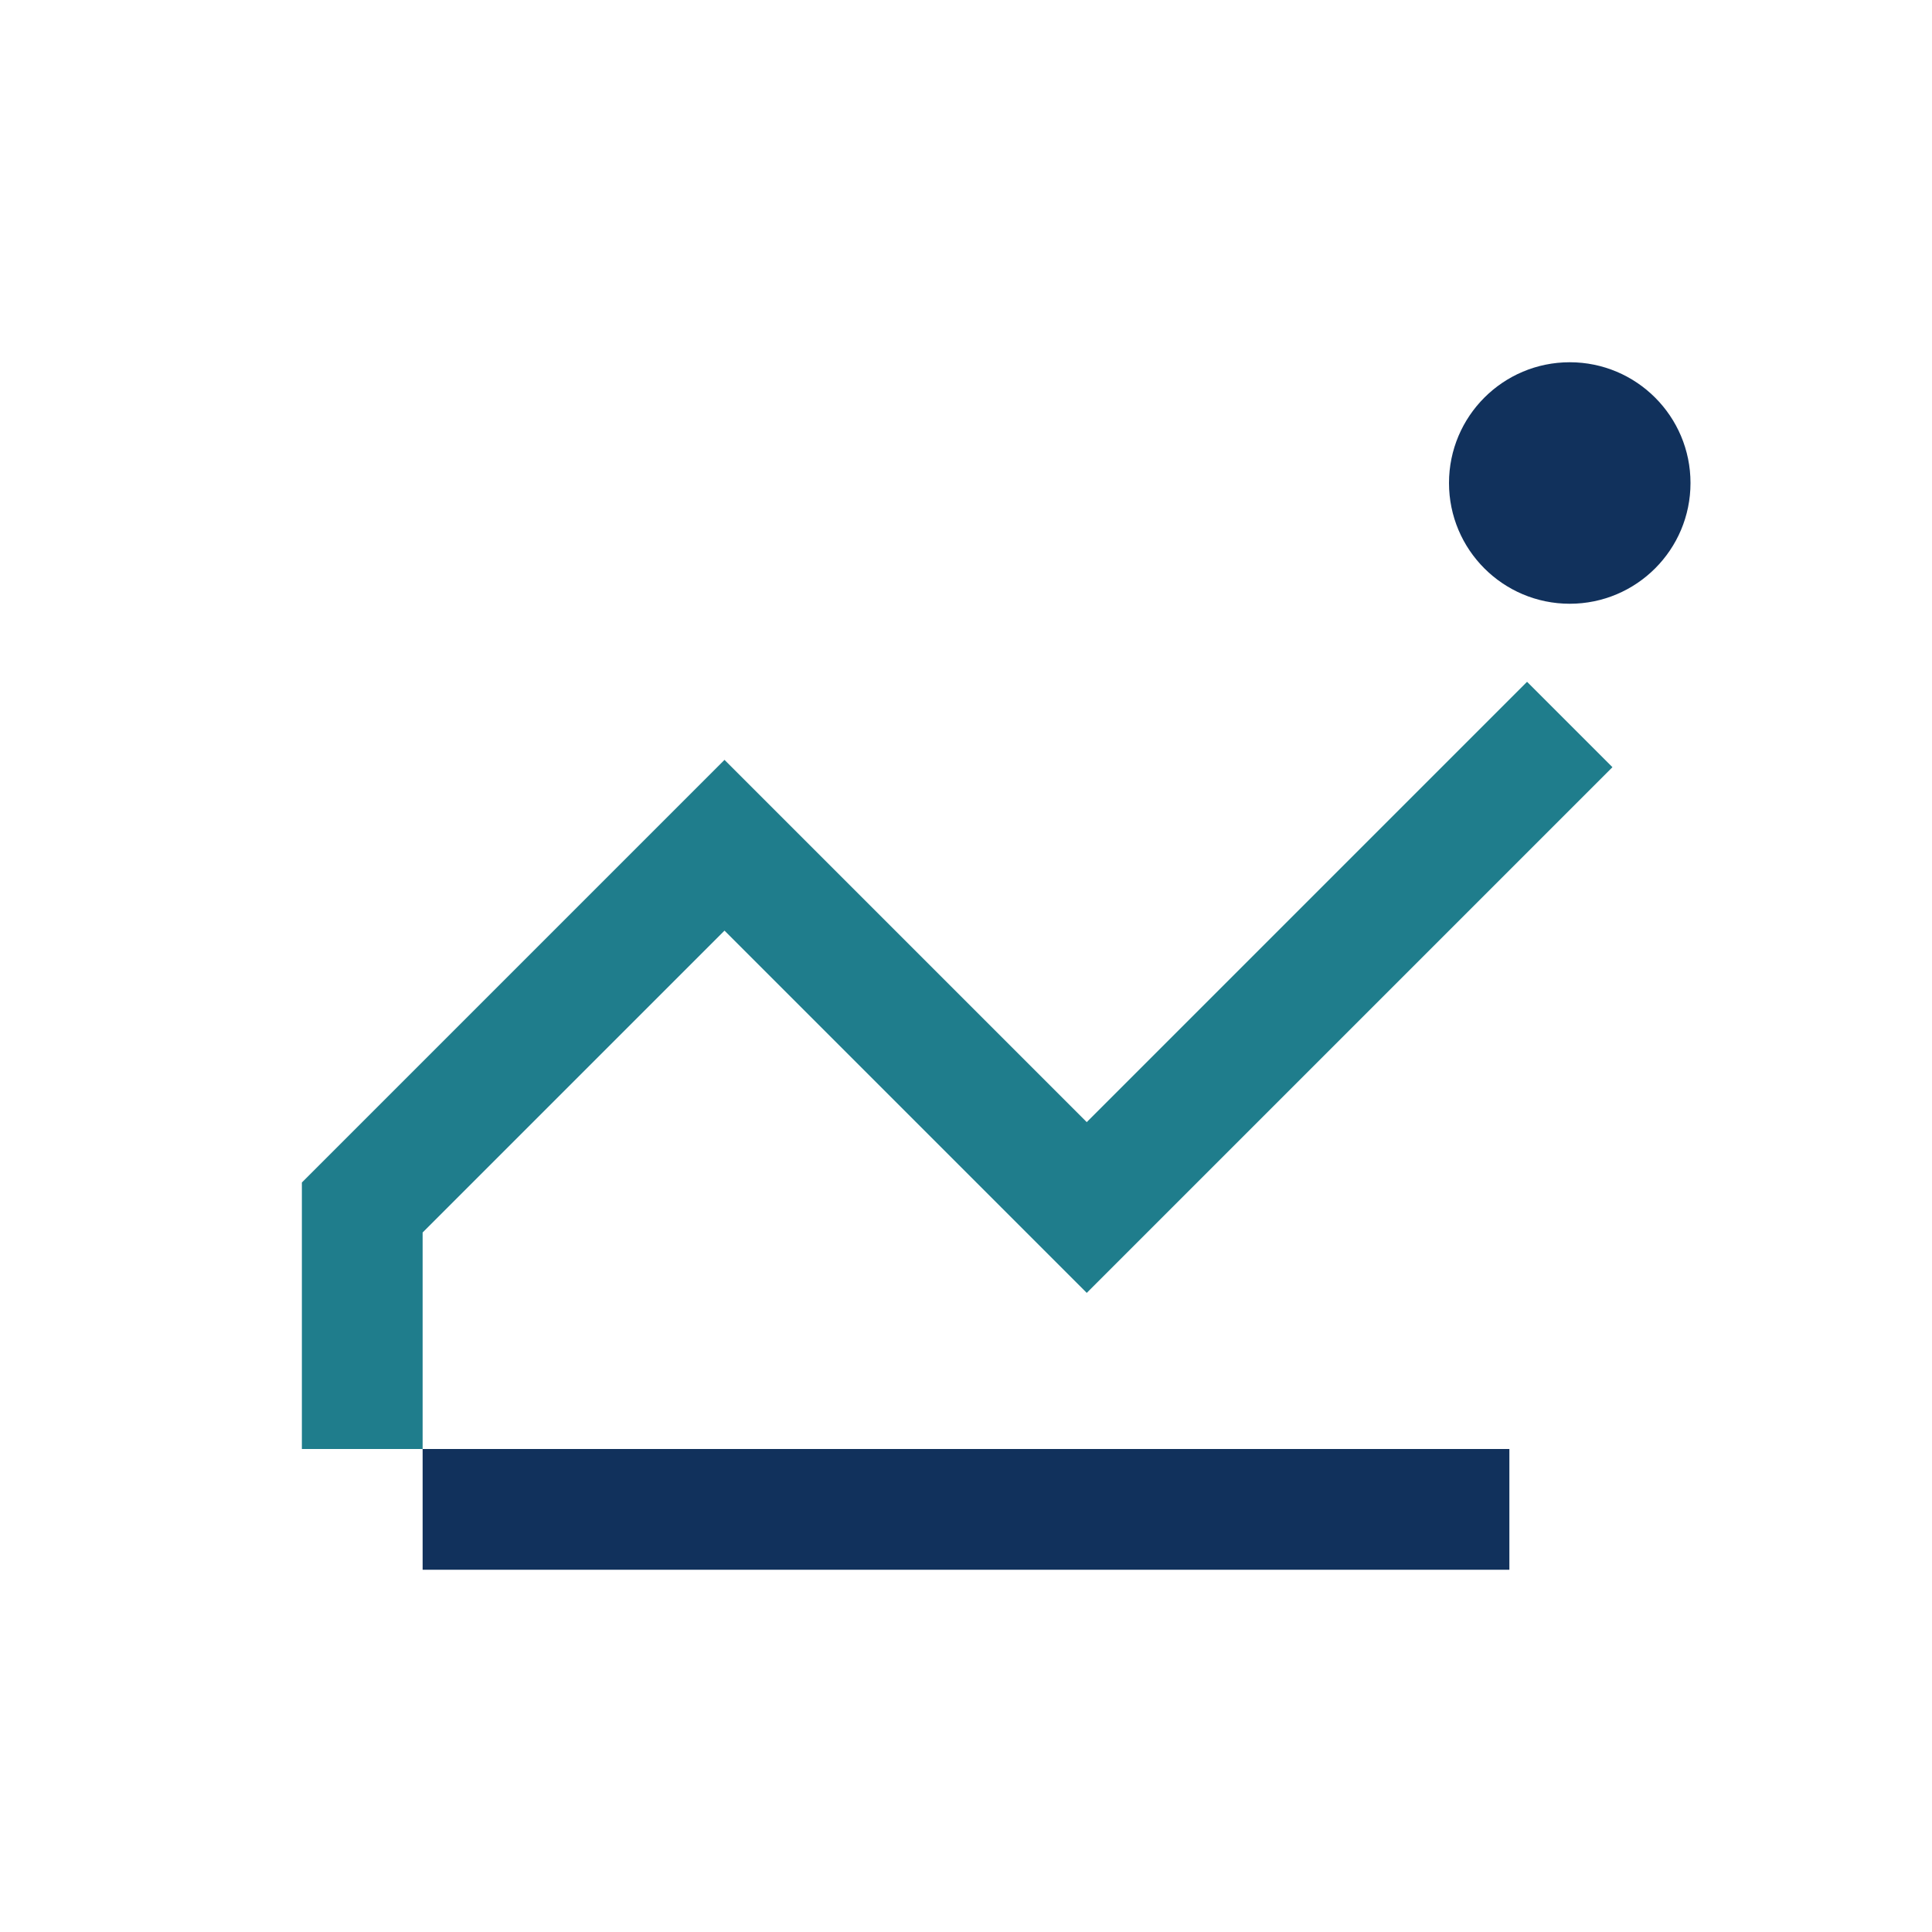
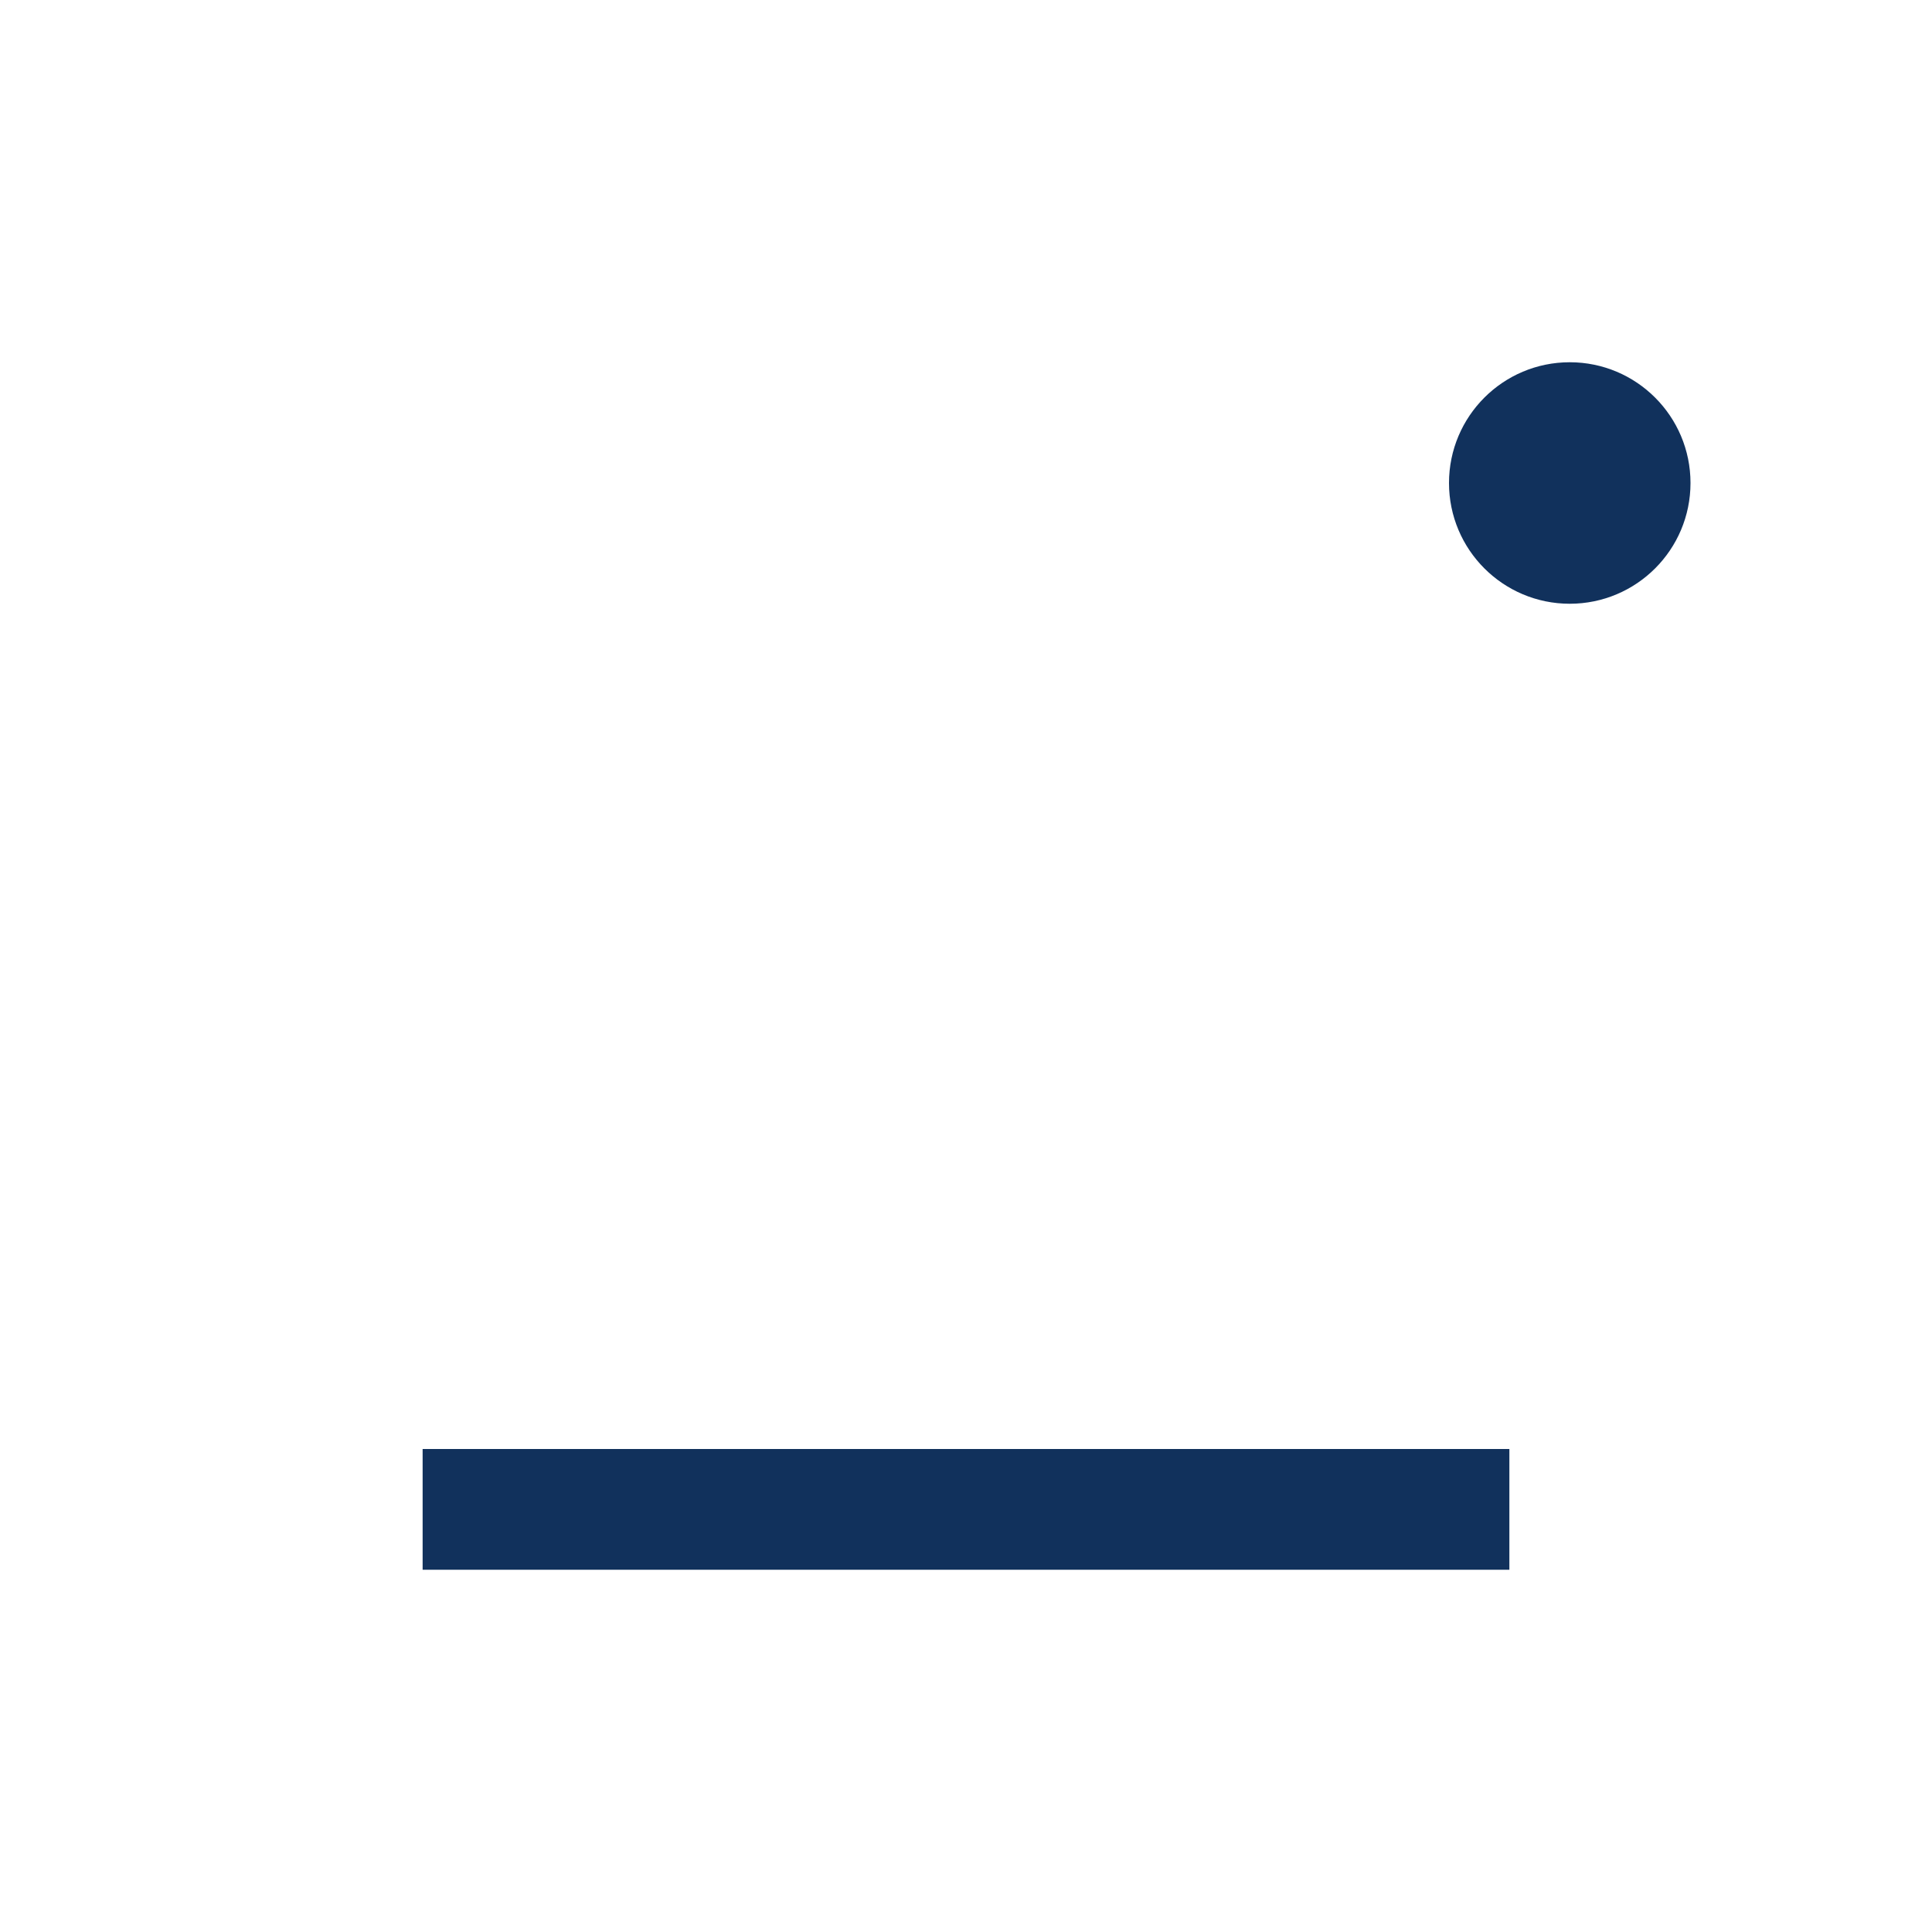
<svg xmlns="http://www.w3.org/2000/svg" width="32" height="32" viewBox="0 0 32 32">
-   <path d="M6 24V20l6-6 6 6 8-8" fill="none" stroke="#1F7D8C" stroke-width="2" />
  <circle cx="26" cy="8" r="2" fill="#11315C" />
  <rect x="7" y="24" width="18" height="2" fill="#11315C" />
</svg>